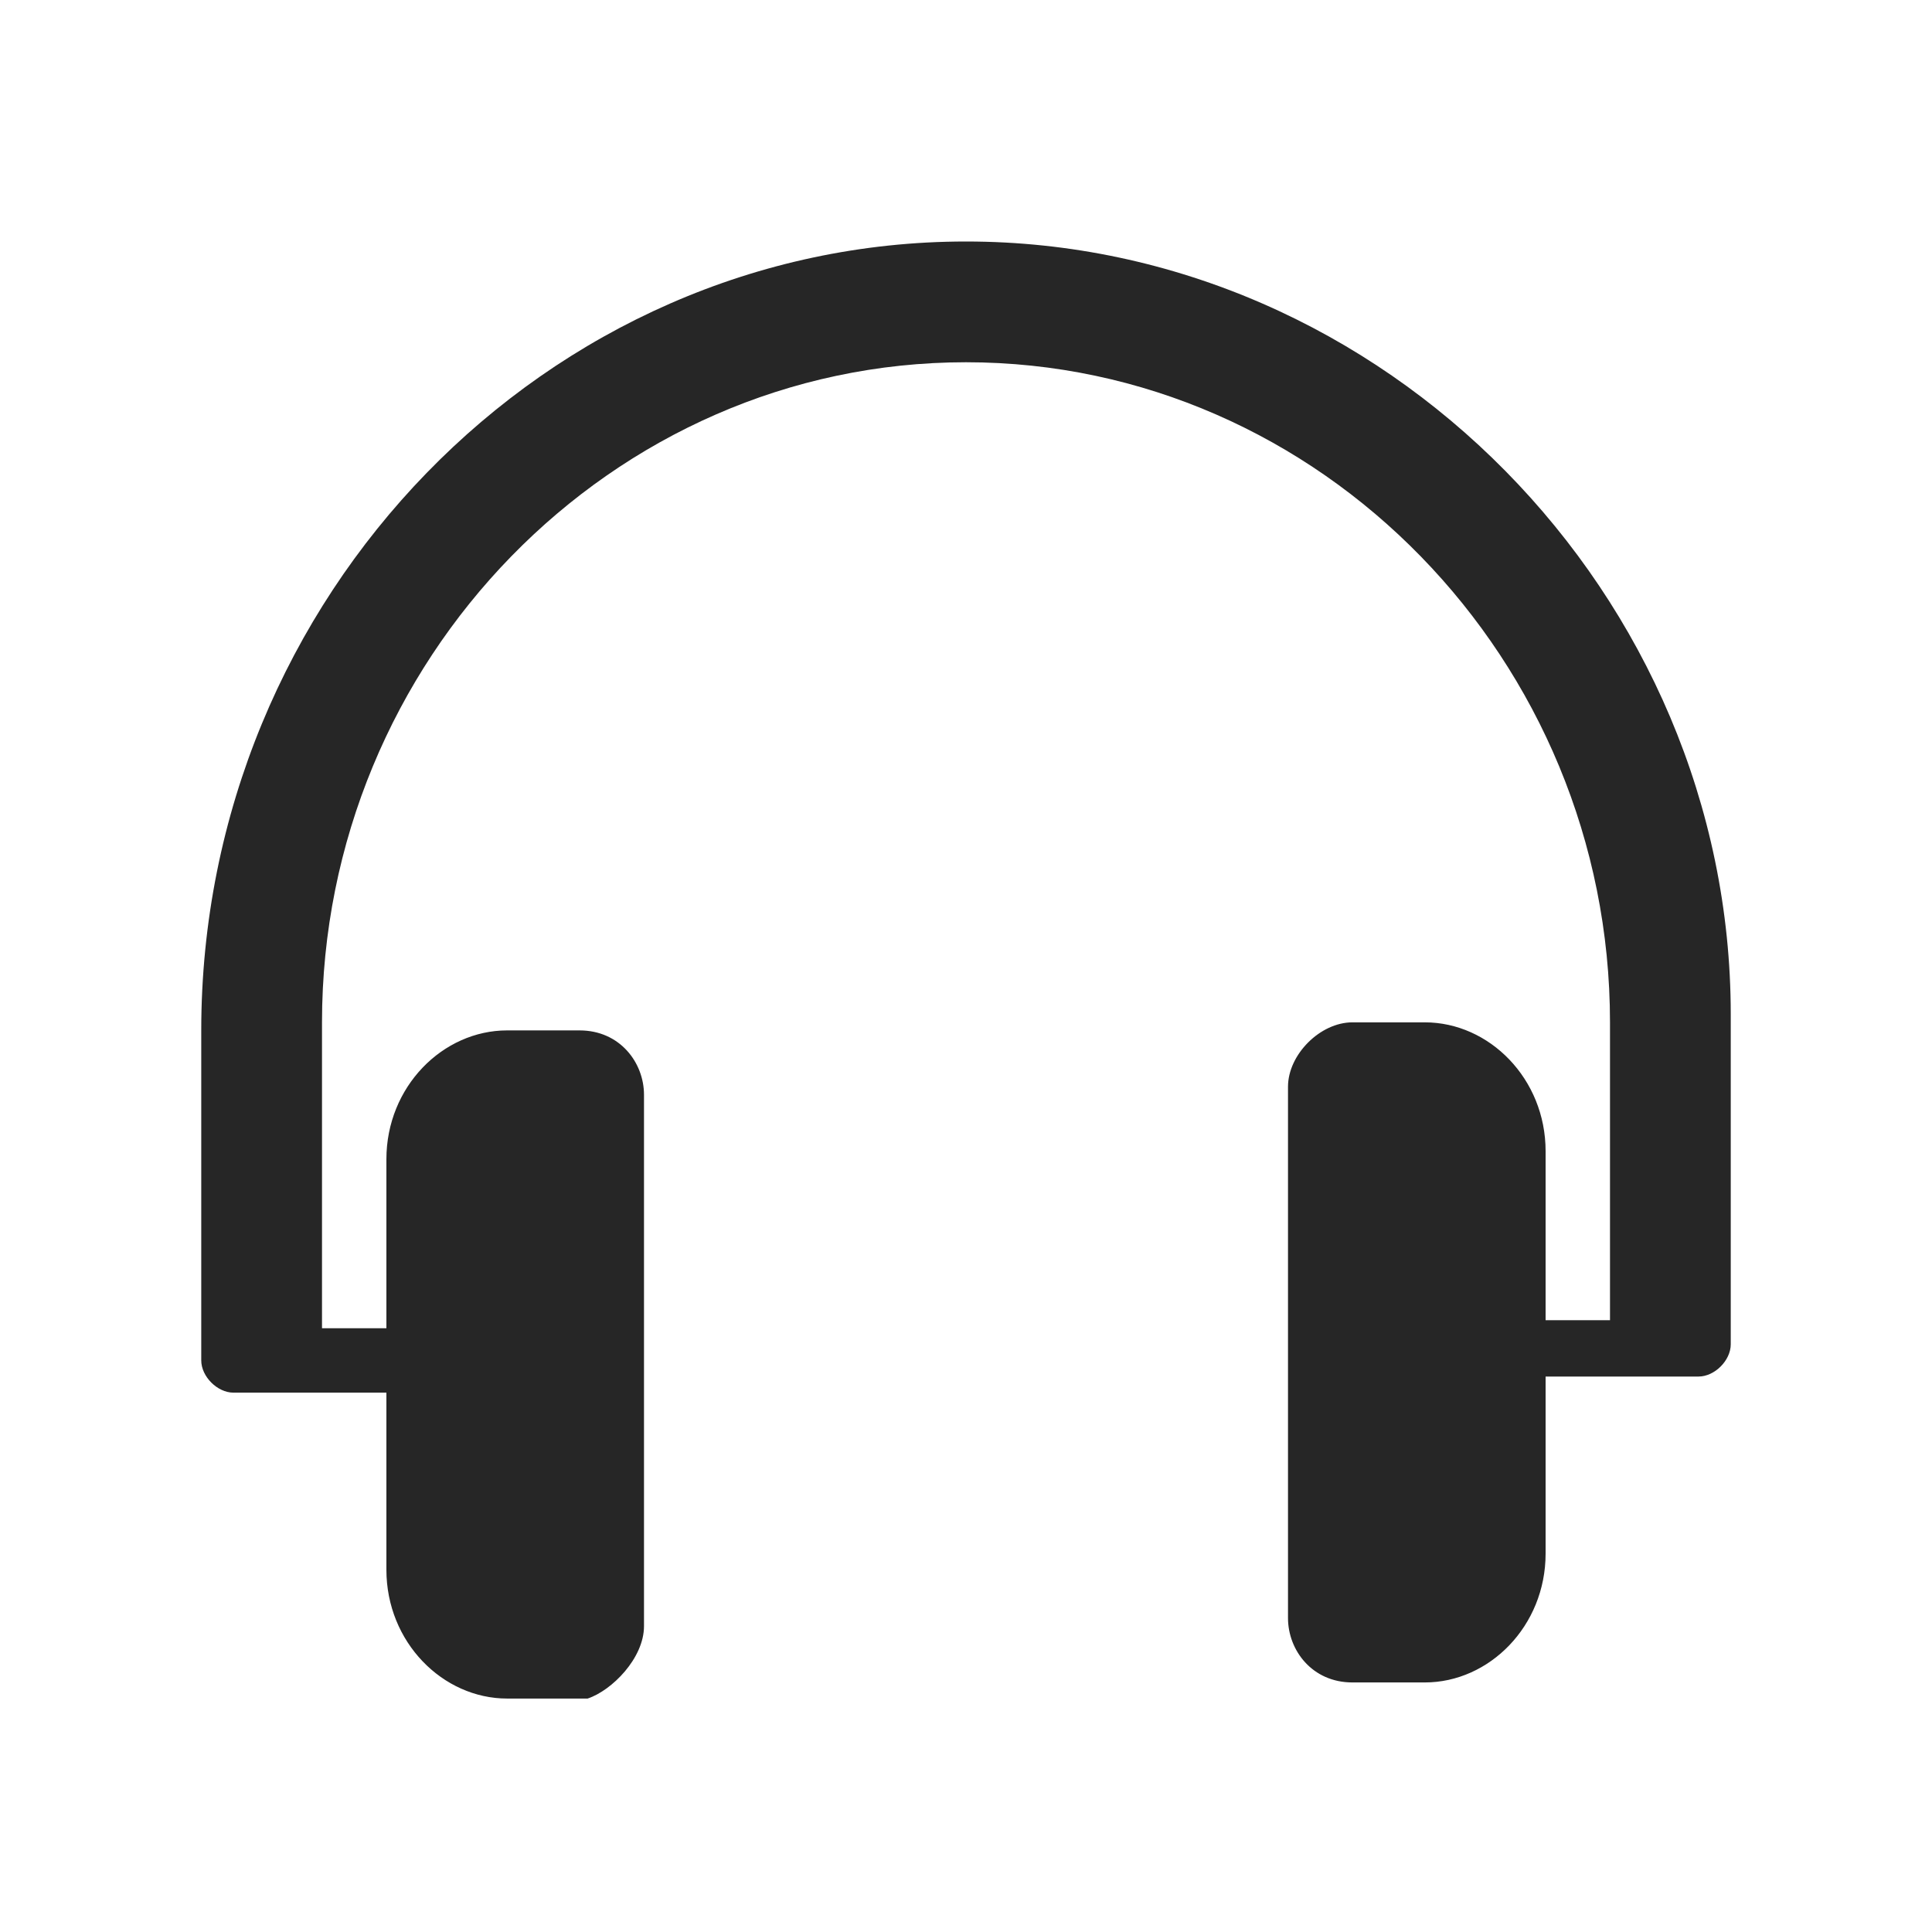
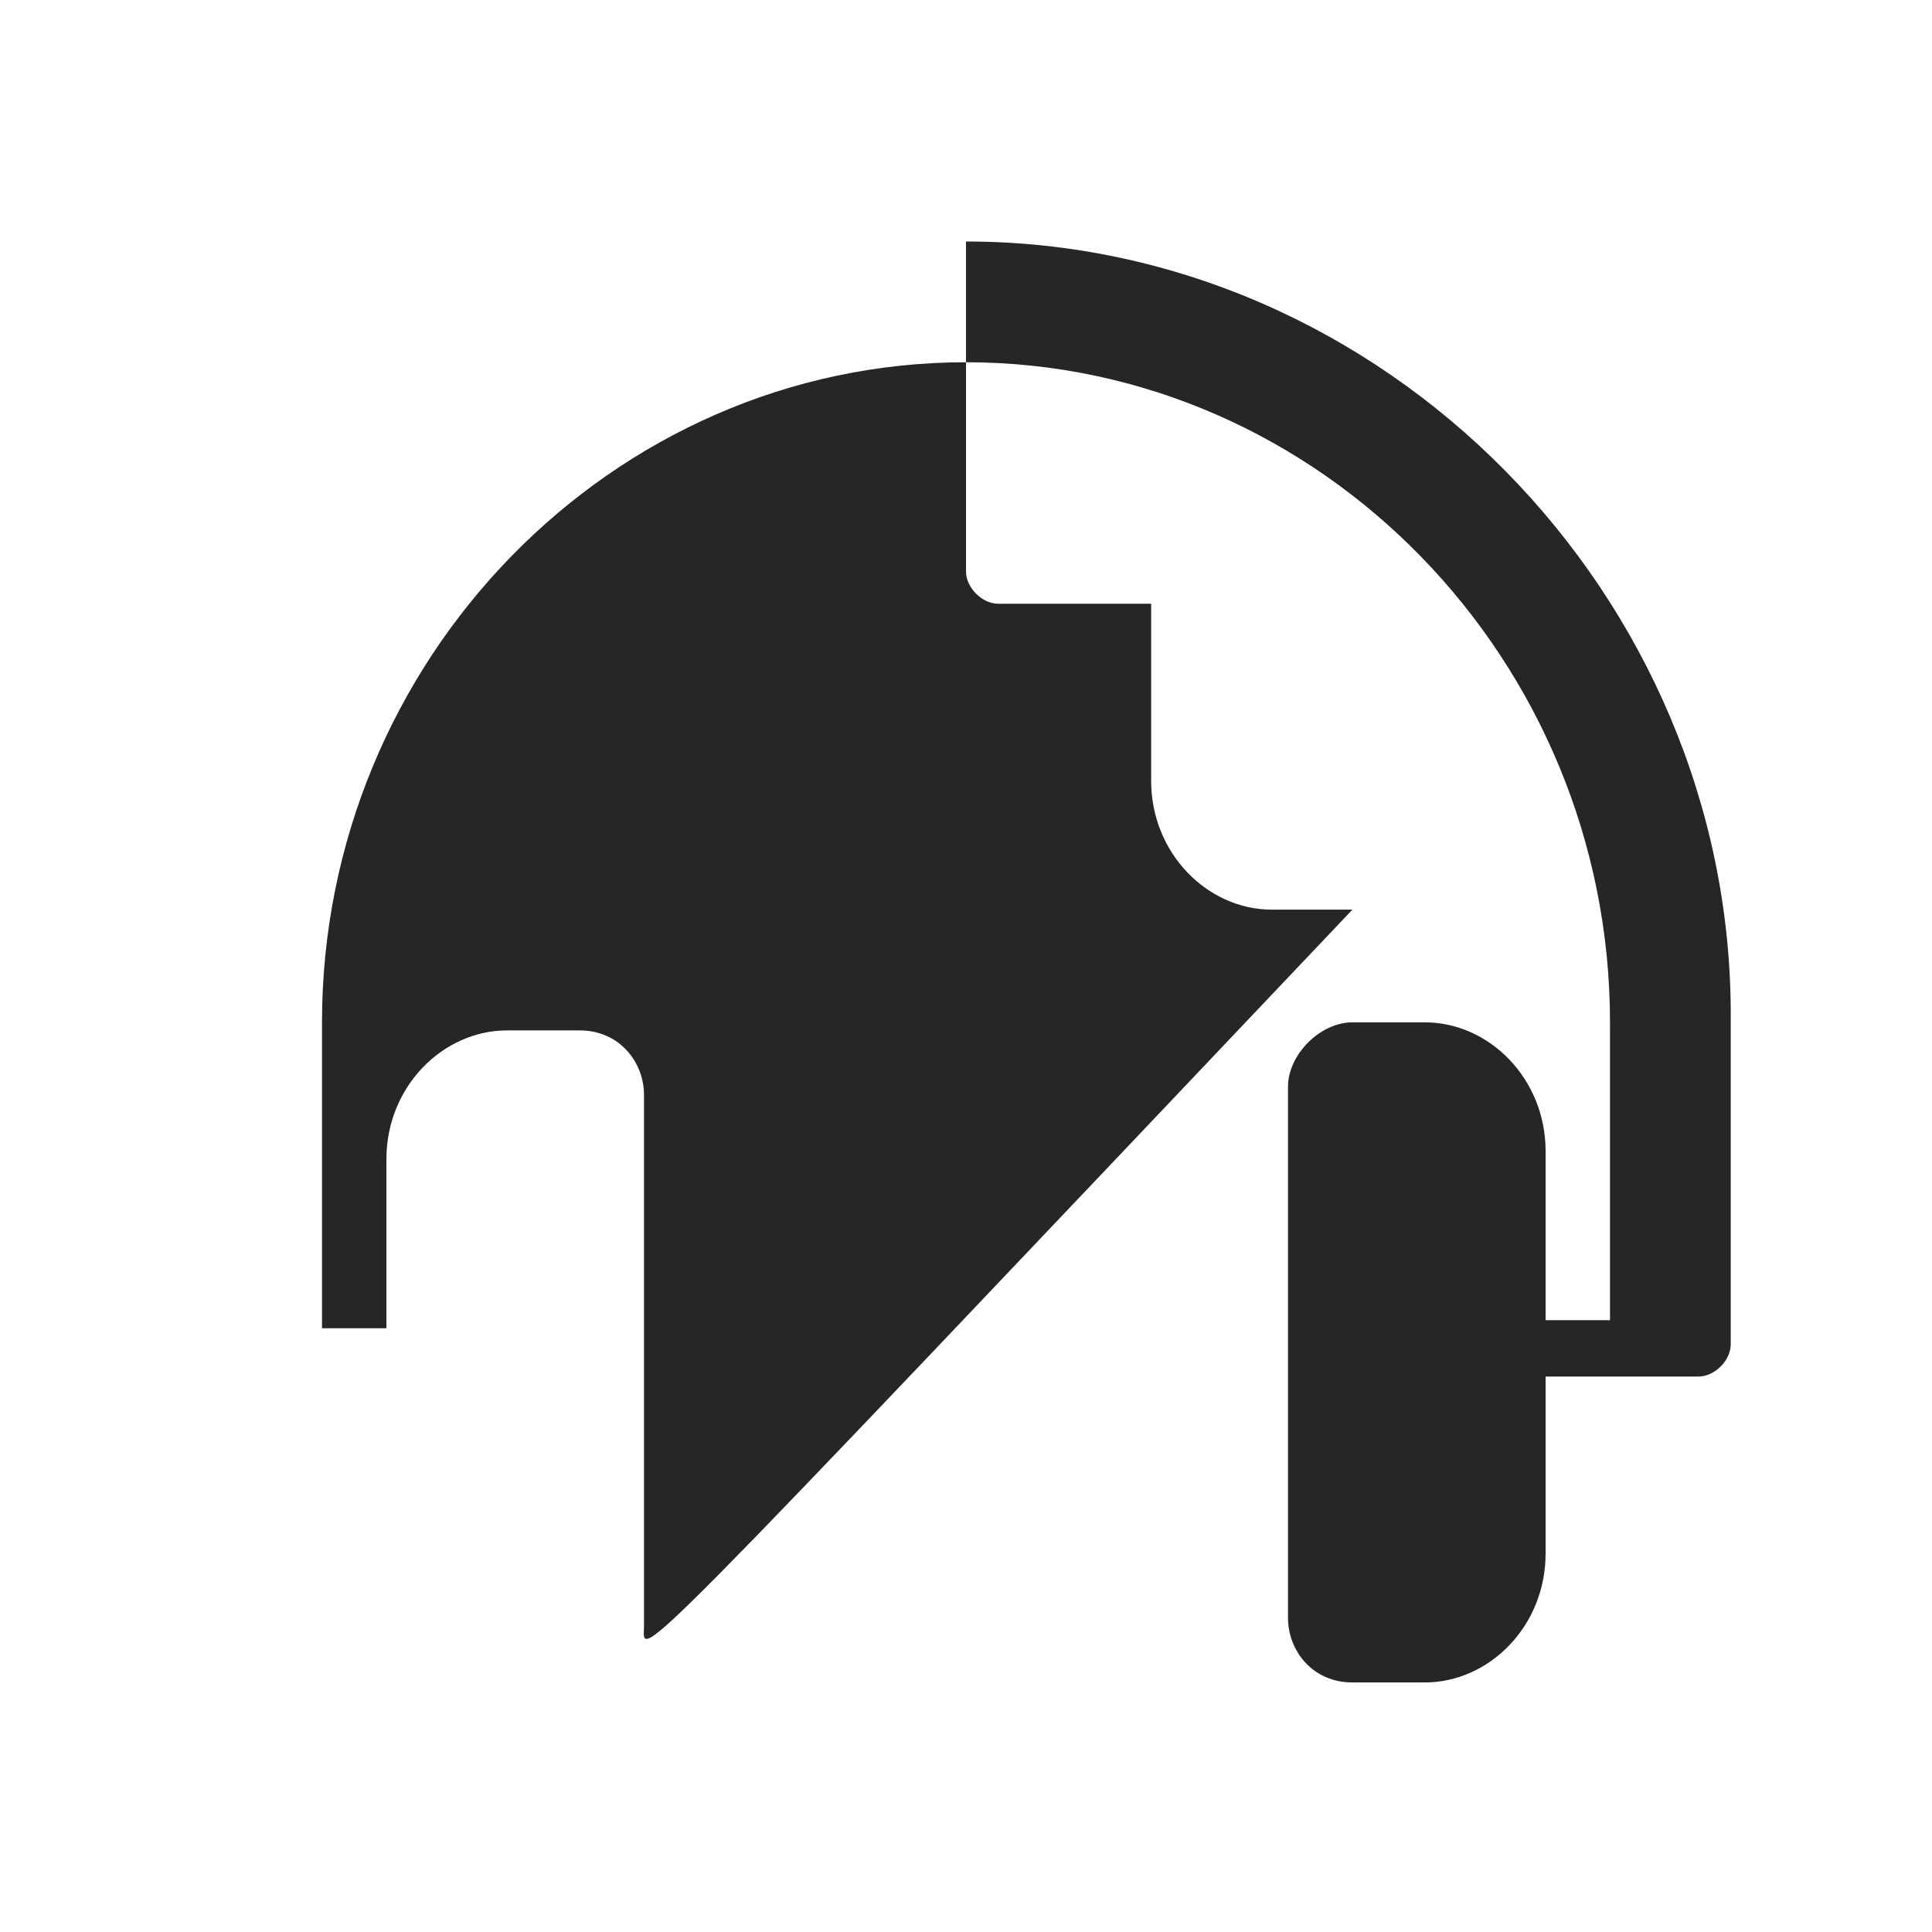
<svg xmlns="http://www.w3.org/2000/svg" version="1.1" id="Ebene_1" x="0px" y="0px" viewBox="0 0 24 24" style="enable-background:new 0 0 24 24;" xml:space="preserve">
  <style type="text/css">
	.st0{fill:#262626;}
</style>
-   <path class="st0" d="M12,3c-5.2,0-9.5,4.4-9.5,9.8v1.8v1.1v1.2c0,0.2,0.2,0.4,0.4,0.4h0.5h0.3h1.1v2.2c0,0.9,0.7,1.6,1.5,1.6h0.2  c0,0,0.1,0,0.1,0c0,0,0,0,0.1,0h0.6C7.6,21,8,20.6,8,20.2v-0.8v-5v-0.8c0-0.4-0.3-0.8-0.8-0.8H6.7c0,0,0,0-0.1,0c0,0-0.1,0-0.1,0  H6.3c-0.8,0-1.5,0.7-1.5,1.6v2.1H4v-0.9v-1.1v-1.8c0-4.5,3.6-8.2,8-8.2c4.4,0,8,3.7,8,8.2v1.8v1.1v0.8h-0.8v-2.1  c0-0.9-0.7-1.6-1.5-1.6h-0.2c0,0-0.1,0-0.1,0c0,0,0,0,0,0h-0.6c-0.4,0-0.8,0.4-0.8,0.8v0.8v5v0.8c0,0.4,0.3,0.8,0.8,0.8h0.6  c0,0,0,0,0,0c0,0,0.1,0,0.1,0h0.2c0.8,0,1.5-0.7,1.5-1.6v-2.2h1.1h0.3h0.5c0.2,0,0.4-0.2,0.4-0.4v-1.2v-1.1v-1.8  C21.5,7.4,17.2,3,12,3z" />
+   <path class="st0" d="M12,3v1.8v1.1v1.2c0,0.2,0.2,0.4,0.4,0.4h0.5h0.3h1.1v2.2c0,0.9,0.7,1.6,1.5,1.6h0.2  c0,0,0.1,0,0.1,0c0,0,0,0,0.1,0h0.6C7.6,21,8,20.6,8,20.2v-0.8v-5v-0.8c0-0.4-0.3-0.8-0.8-0.8H6.7c0,0,0,0-0.1,0c0,0-0.1,0-0.1,0  H6.3c-0.8,0-1.5,0.7-1.5,1.6v2.1H4v-0.9v-1.1v-1.8c0-4.5,3.6-8.2,8-8.2c4.4,0,8,3.7,8,8.2v1.8v1.1v0.8h-0.8v-2.1  c0-0.9-0.7-1.6-1.5-1.6h-0.2c0,0-0.1,0-0.1,0c0,0,0,0,0,0h-0.6c-0.4,0-0.8,0.4-0.8,0.8v0.8v5v0.8c0,0.4,0.3,0.8,0.8,0.8h0.6  c0,0,0,0,0,0c0,0,0.1,0,0.1,0h0.2c0.8,0,1.5-0.7,1.5-1.6v-2.2h1.1h0.3h0.5c0.2,0,0.4-0.2,0.4-0.4v-1.2v-1.1v-1.8  C21.5,7.4,17.2,3,12,3z" />
</svg>